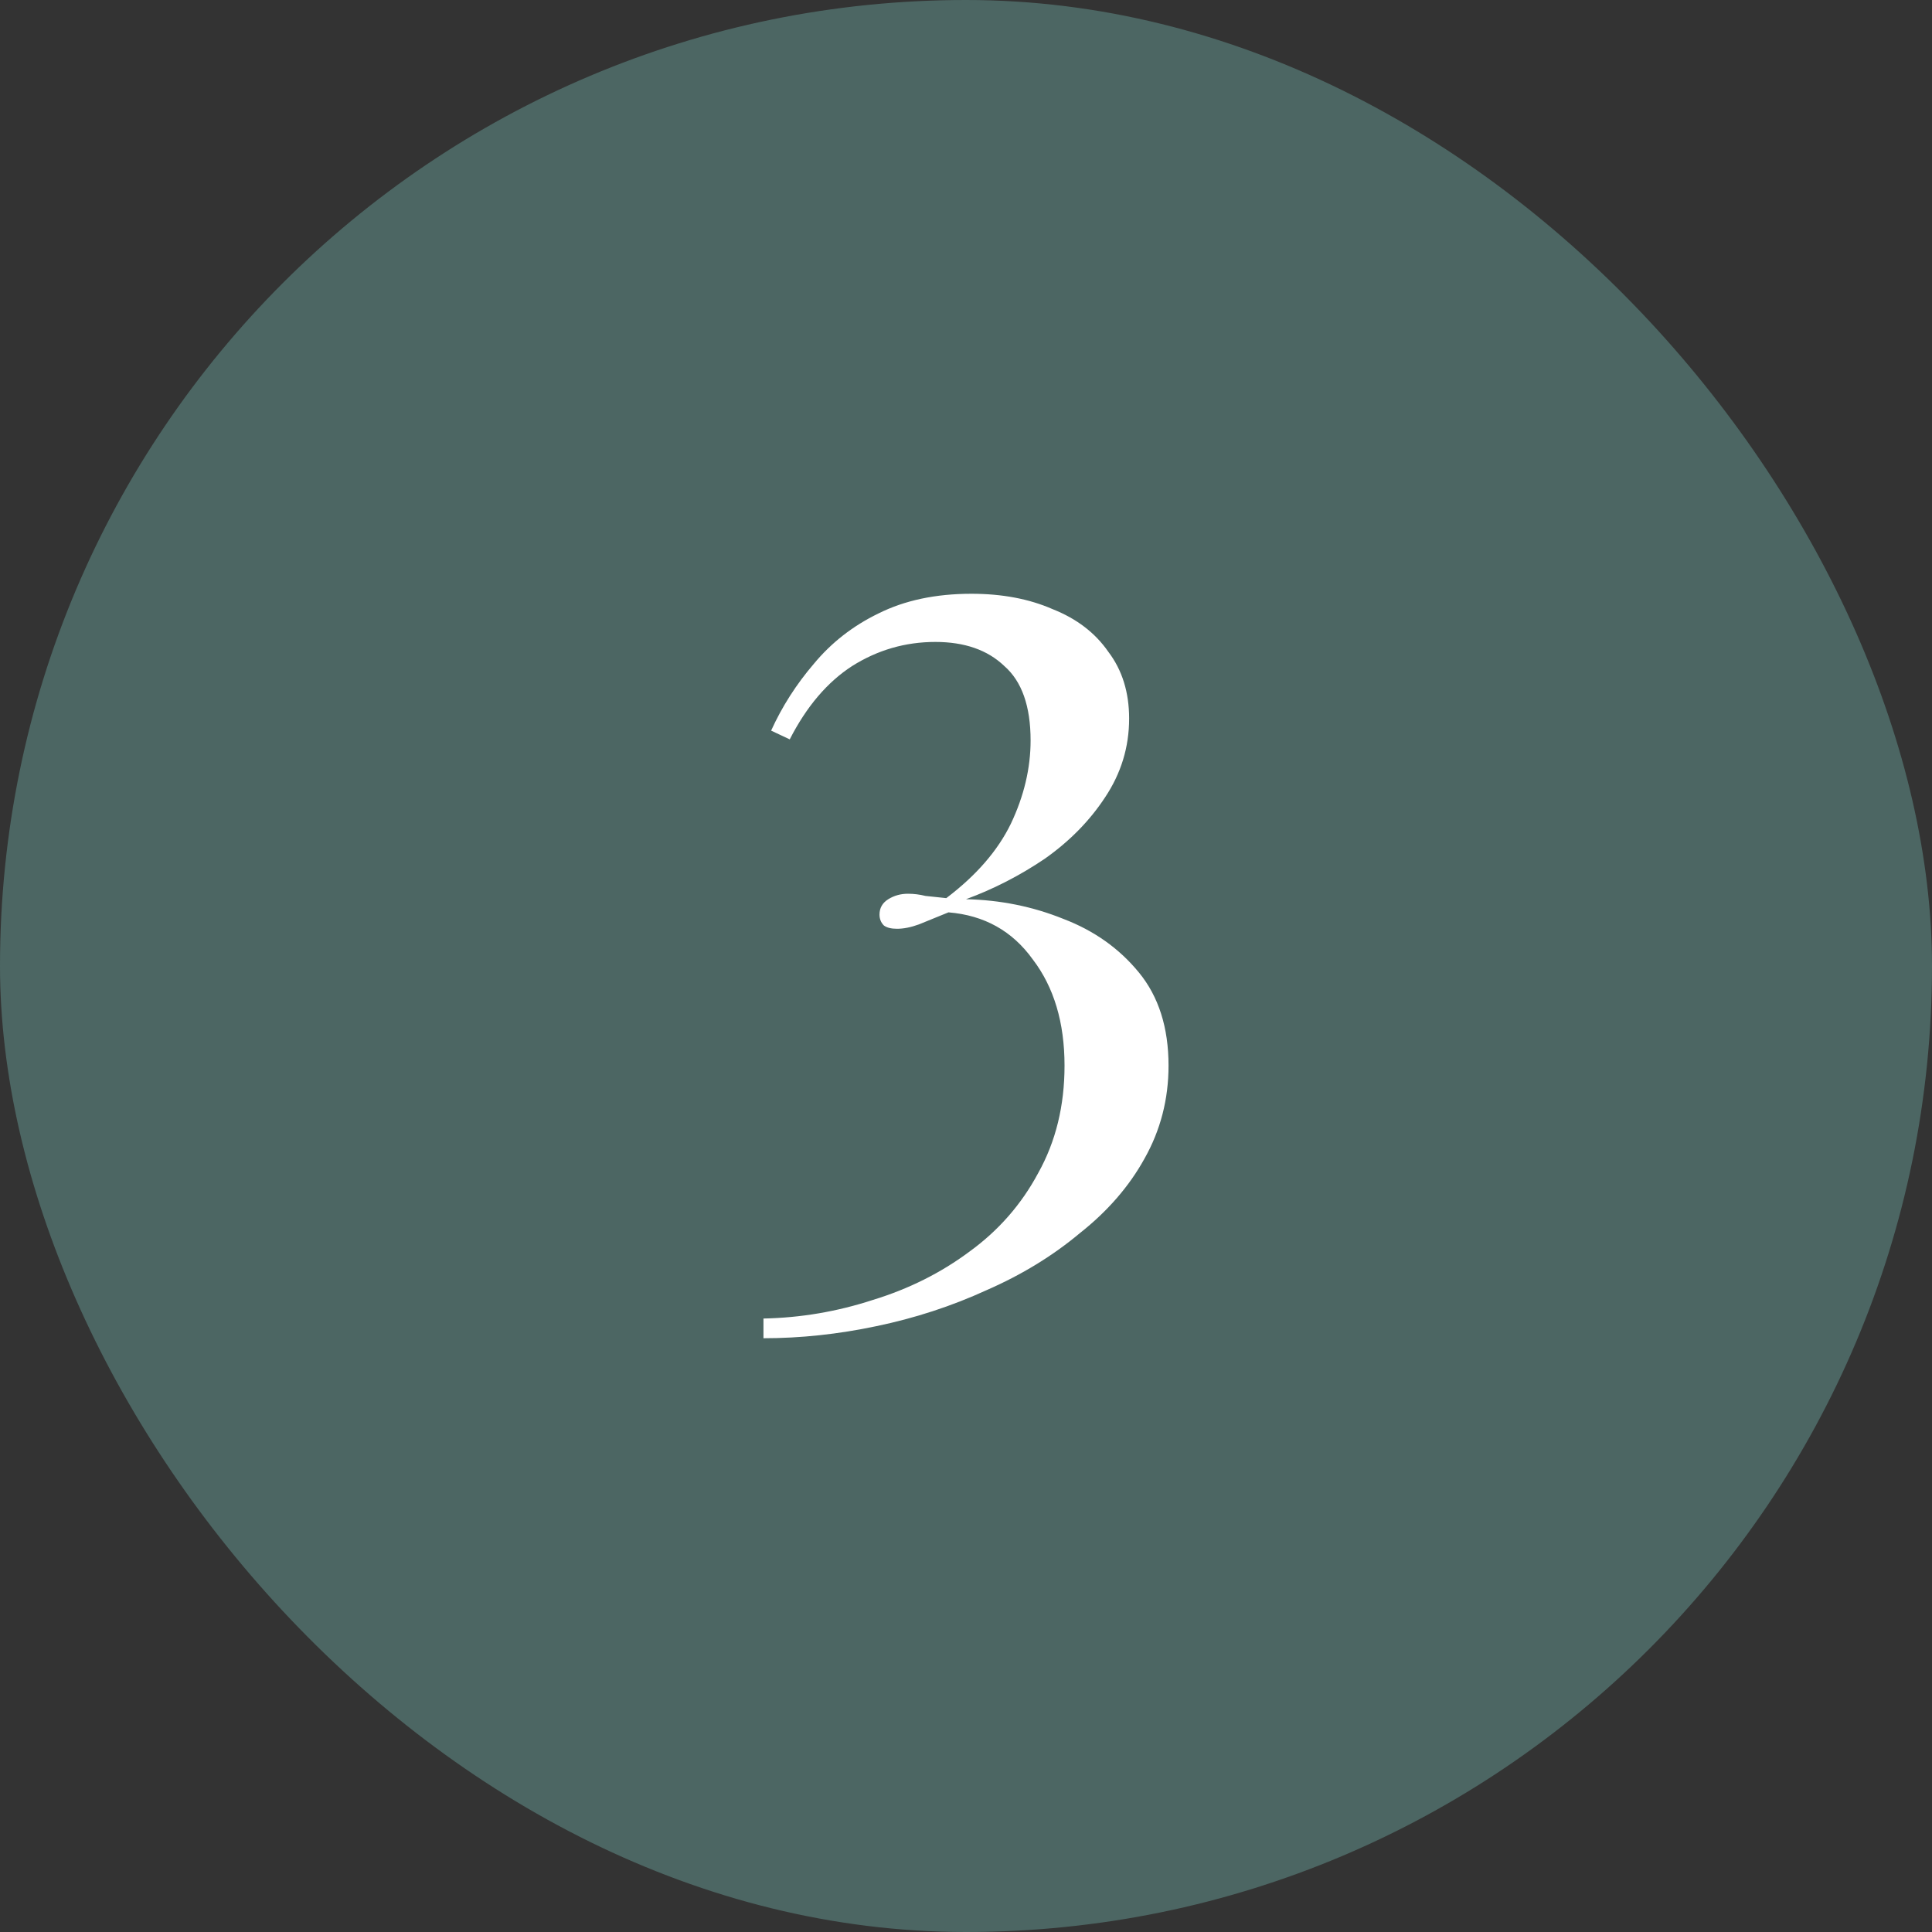
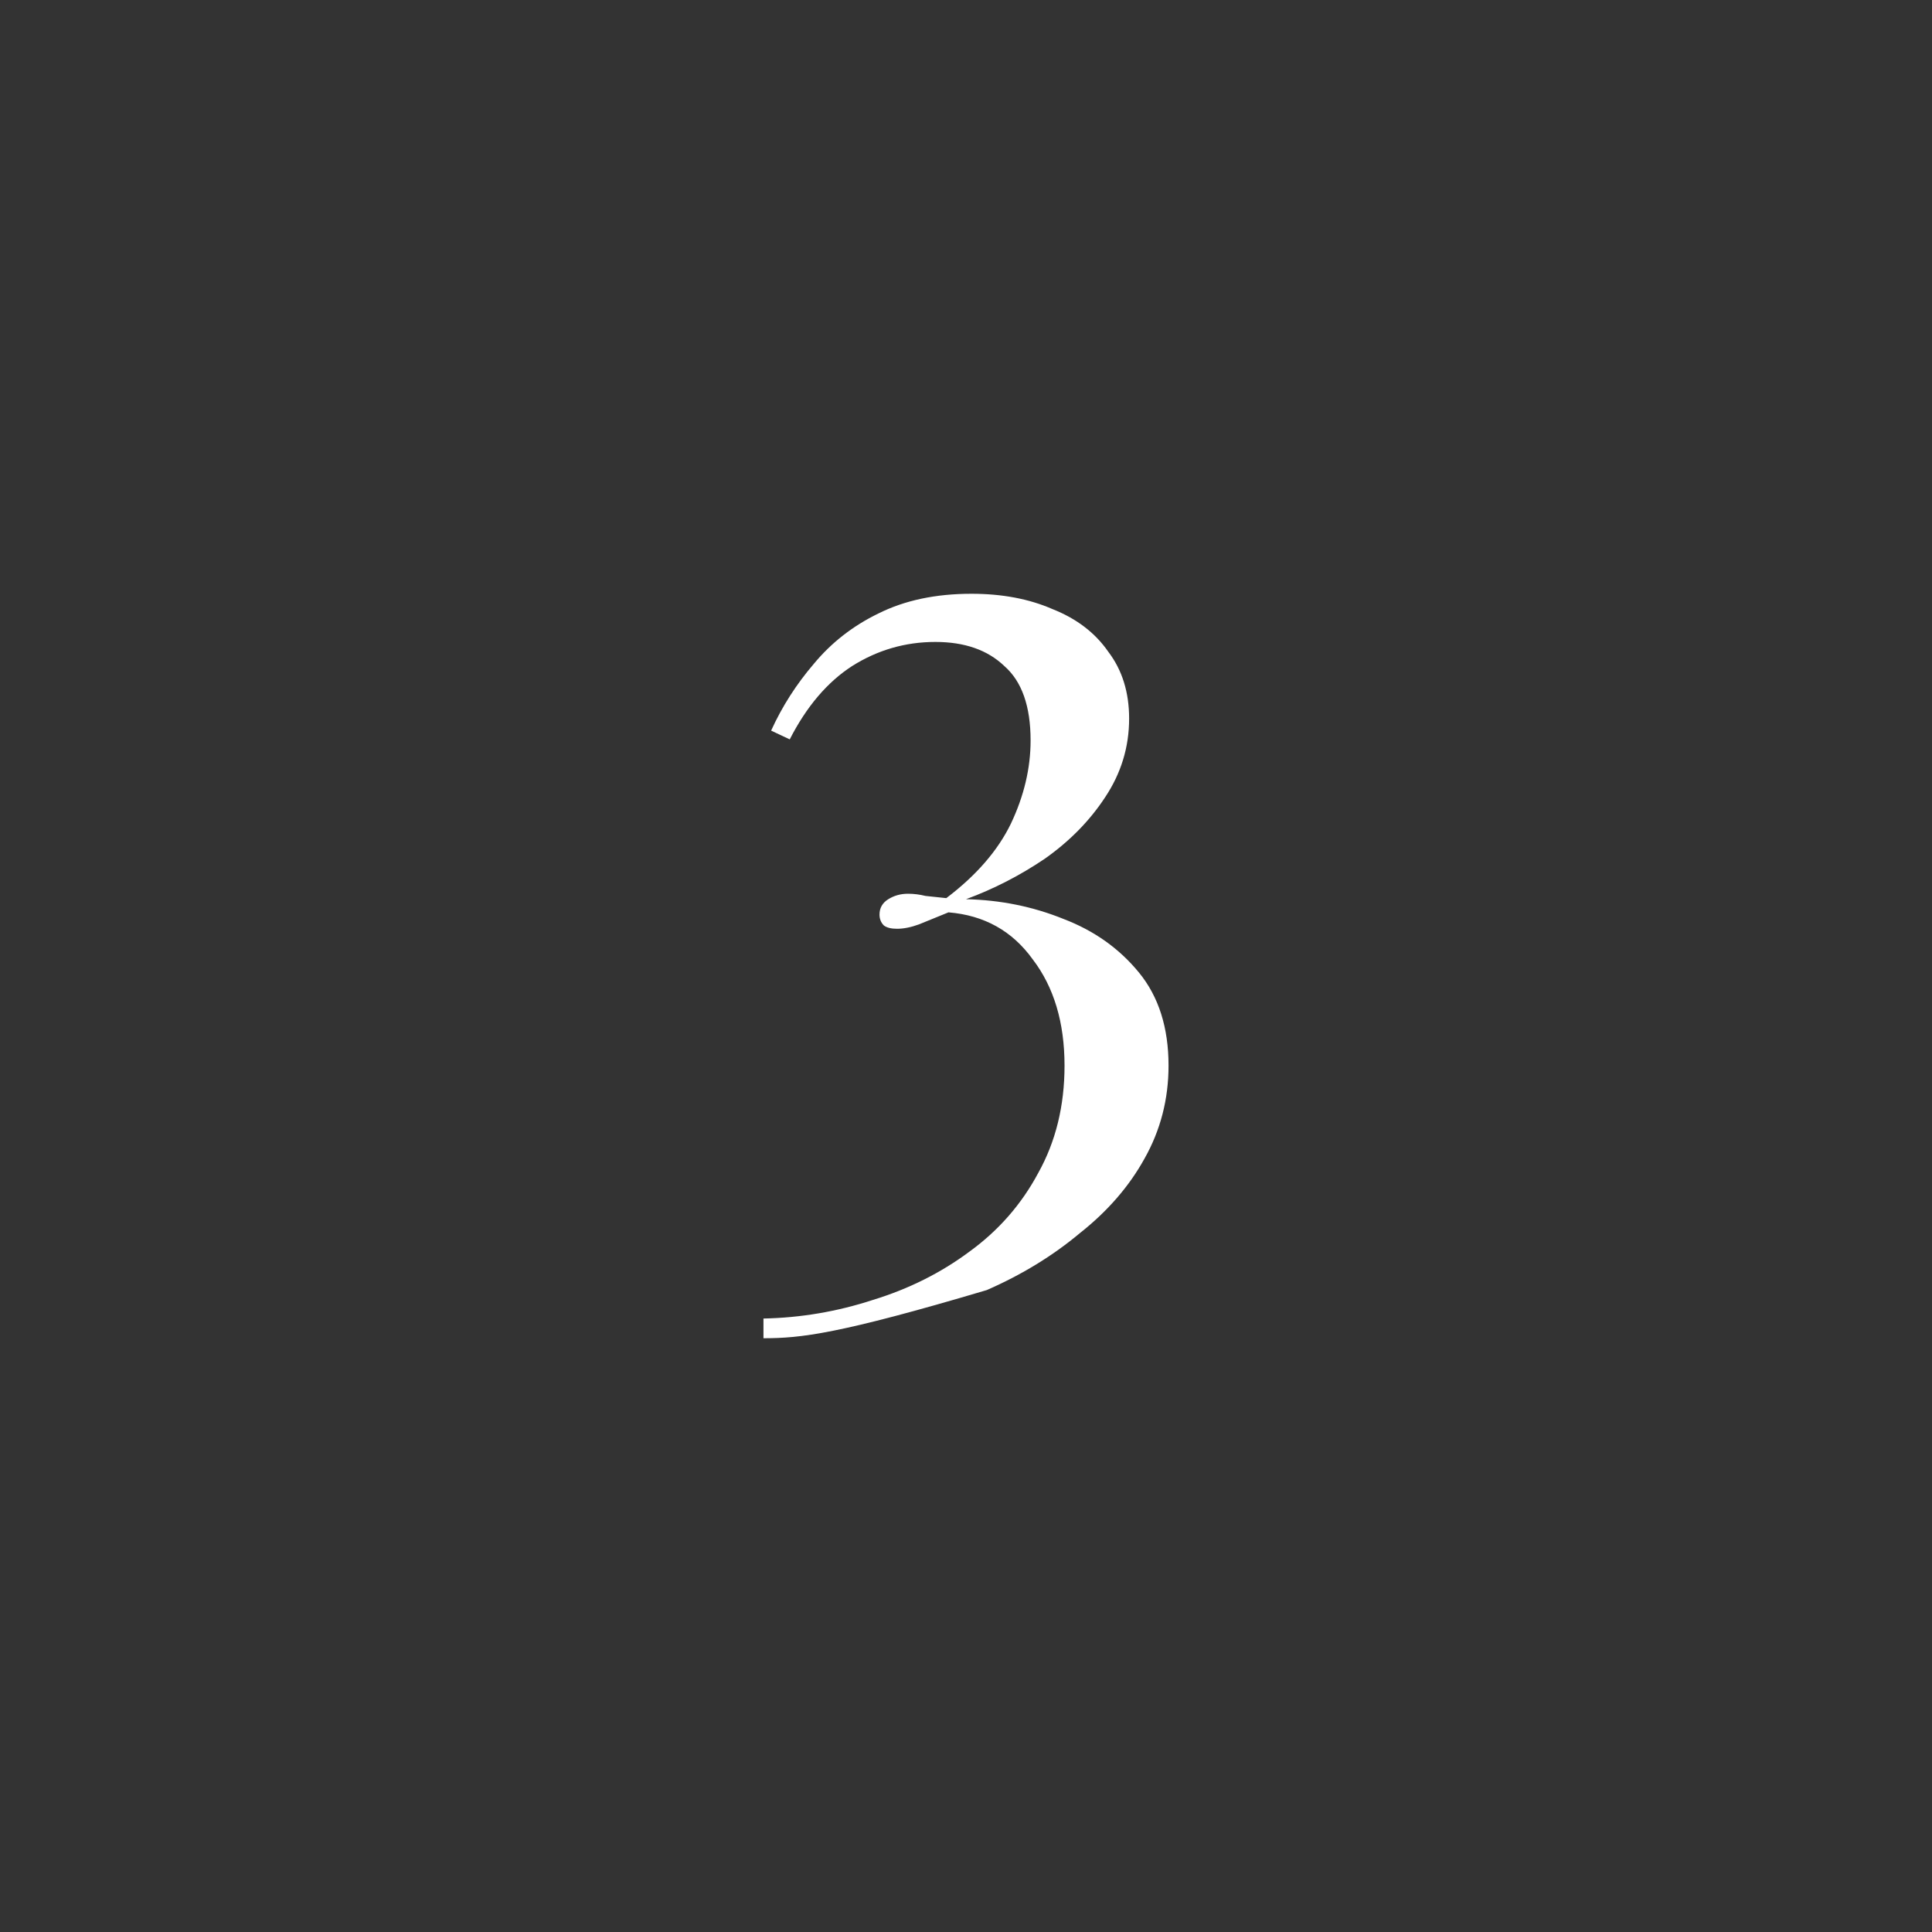
<svg xmlns="http://www.w3.org/2000/svg" width="60" height="60" viewBox="0 0 60 60" fill="none">
  <rect x="0" y="0" width="60" height="60" fill="#333333" stroke="none" />
-   <rect width="60" height="60" rx="30" fill="#4C6663" />
-   <path d="M30.17 18.44C31.122 18.44 31.961 18.599 32.686 18.916C33.434 19.211 34.012 19.653 34.42 20.242C34.851 20.809 35.066 21.5 35.066 22.316C35.066 23.2 34.817 24.016 34.318 24.764C33.842 25.489 33.219 26.124 32.448 26.668C31.677 27.189 30.861 27.609 30 27.926C31.065 27.949 32.074 28.153 33.026 28.538C33.978 28.901 34.76 29.456 35.372 30.204C35.984 30.952 36.29 31.915 36.29 33.094C36.29 34.137 36.041 35.1 35.542 35.984C35.066 36.845 34.397 37.616 33.536 38.296C32.697 38.999 31.734 39.588 30.646 40.064C29.558 40.563 28.413 40.937 27.212 41.186C26.033 41.435 24.866 41.56 23.71 41.56V40.948C24.866 40.925 25.999 40.733 27.11 40.37C28.221 40.03 29.218 39.531 30.102 38.874C31.009 38.217 31.723 37.401 32.244 36.426C32.788 35.451 33.06 34.341 33.06 33.094C33.06 31.757 32.731 30.657 32.074 29.796C31.439 28.912 30.567 28.425 29.456 28.334C29.116 28.47 28.81 28.595 28.538 28.708C28.289 28.799 28.062 28.844 27.858 28.844C27.677 28.844 27.541 28.81 27.45 28.742C27.359 28.651 27.314 28.538 27.314 28.402C27.314 28.198 27.405 28.039 27.586 27.926C27.767 27.813 27.971 27.756 28.198 27.756C28.379 27.756 28.561 27.779 28.742 27.824C28.946 27.847 29.161 27.869 29.388 27.892C30.317 27.189 30.986 26.419 31.394 25.58C31.802 24.719 32.006 23.857 32.006 22.996C32.006 21.931 31.734 21.16 31.19 20.684C30.669 20.185 29.955 19.936 29.048 19.936C28.119 19.936 27.257 20.185 26.464 20.684C25.693 21.183 25.047 21.942 24.526 22.962L23.948 22.69C24.288 21.942 24.73 21.251 25.274 20.616C25.818 19.959 26.487 19.437 27.28 19.052C28.096 18.644 29.059 18.44 30.17 18.44Z" fill="white" />
+   <path d="M30.17 18.44C31.122 18.44 31.961 18.599 32.686 18.916C33.434 19.211 34.012 19.653 34.42 20.242C34.851 20.809 35.066 21.5 35.066 22.316C35.066 23.2 34.817 24.016 34.318 24.764C33.842 25.489 33.219 26.124 32.448 26.668C31.677 27.189 30.861 27.609 30 27.926C31.065 27.949 32.074 28.153 33.026 28.538C33.978 28.901 34.76 29.456 35.372 30.204C35.984 30.952 36.29 31.915 36.29 33.094C36.29 34.137 36.041 35.1 35.542 35.984C35.066 36.845 34.397 37.616 33.536 38.296C32.697 38.999 31.734 39.588 30.646 40.064C26.033 41.435 24.866 41.56 23.71 41.56V40.948C24.866 40.925 25.999 40.733 27.11 40.37C28.221 40.03 29.218 39.531 30.102 38.874C31.009 38.217 31.723 37.401 32.244 36.426C32.788 35.451 33.06 34.341 33.06 33.094C33.06 31.757 32.731 30.657 32.074 29.796C31.439 28.912 30.567 28.425 29.456 28.334C29.116 28.47 28.81 28.595 28.538 28.708C28.289 28.799 28.062 28.844 27.858 28.844C27.677 28.844 27.541 28.81 27.45 28.742C27.359 28.651 27.314 28.538 27.314 28.402C27.314 28.198 27.405 28.039 27.586 27.926C27.767 27.813 27.971 27.756 28.198 27.756C28.379 27.756 28.561 27.779 28.742 27.824C28.946 27.847 29.161 27.869 29.388 27.892C30.317 27.189 30.986 26.419 31.394 25.58C31.802 24.719 32.006 23.857 32.006 22.996C32.006 21.931 31.734 21.16 31.19 20.684C30.669 20.185 29.955 19.936 29.048 19.936C28.119 19.936 27.257 20.185 26.464 20.684C25.693 21.183 25.047 21.942 24.526 22.962L23.948 22.69C24.288 21.942 24.73 21.251 25.274 20.616C25.818 19.959 26.487 19.437 27.28 19.052C28.096 18.644 29.059 18.44 30.17 18.44Z" fill="white" />
</svg>